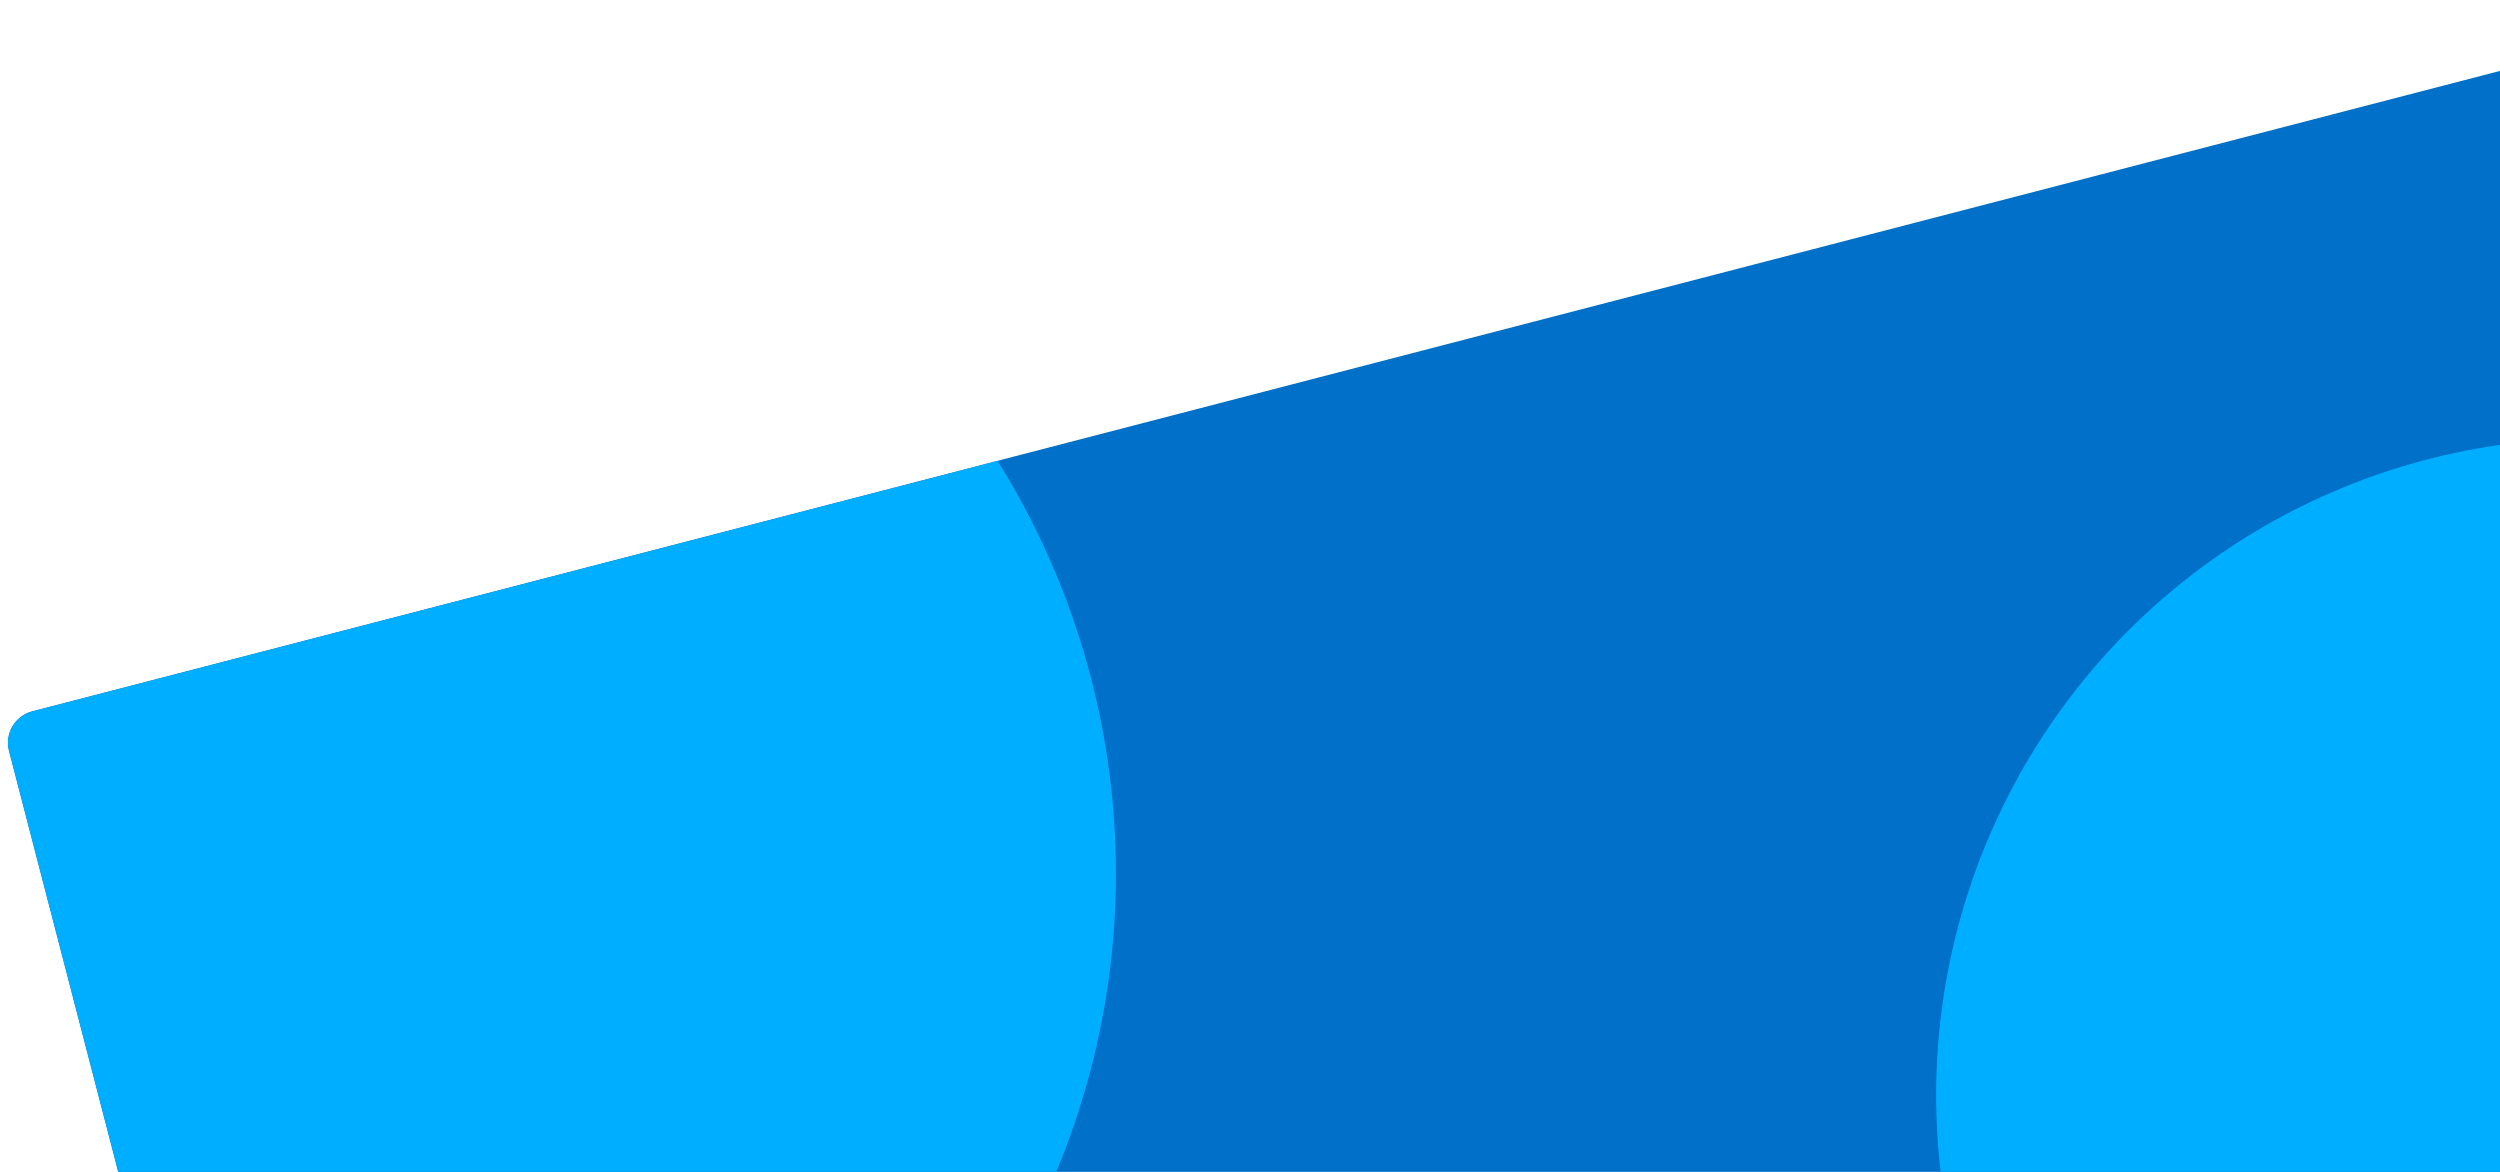
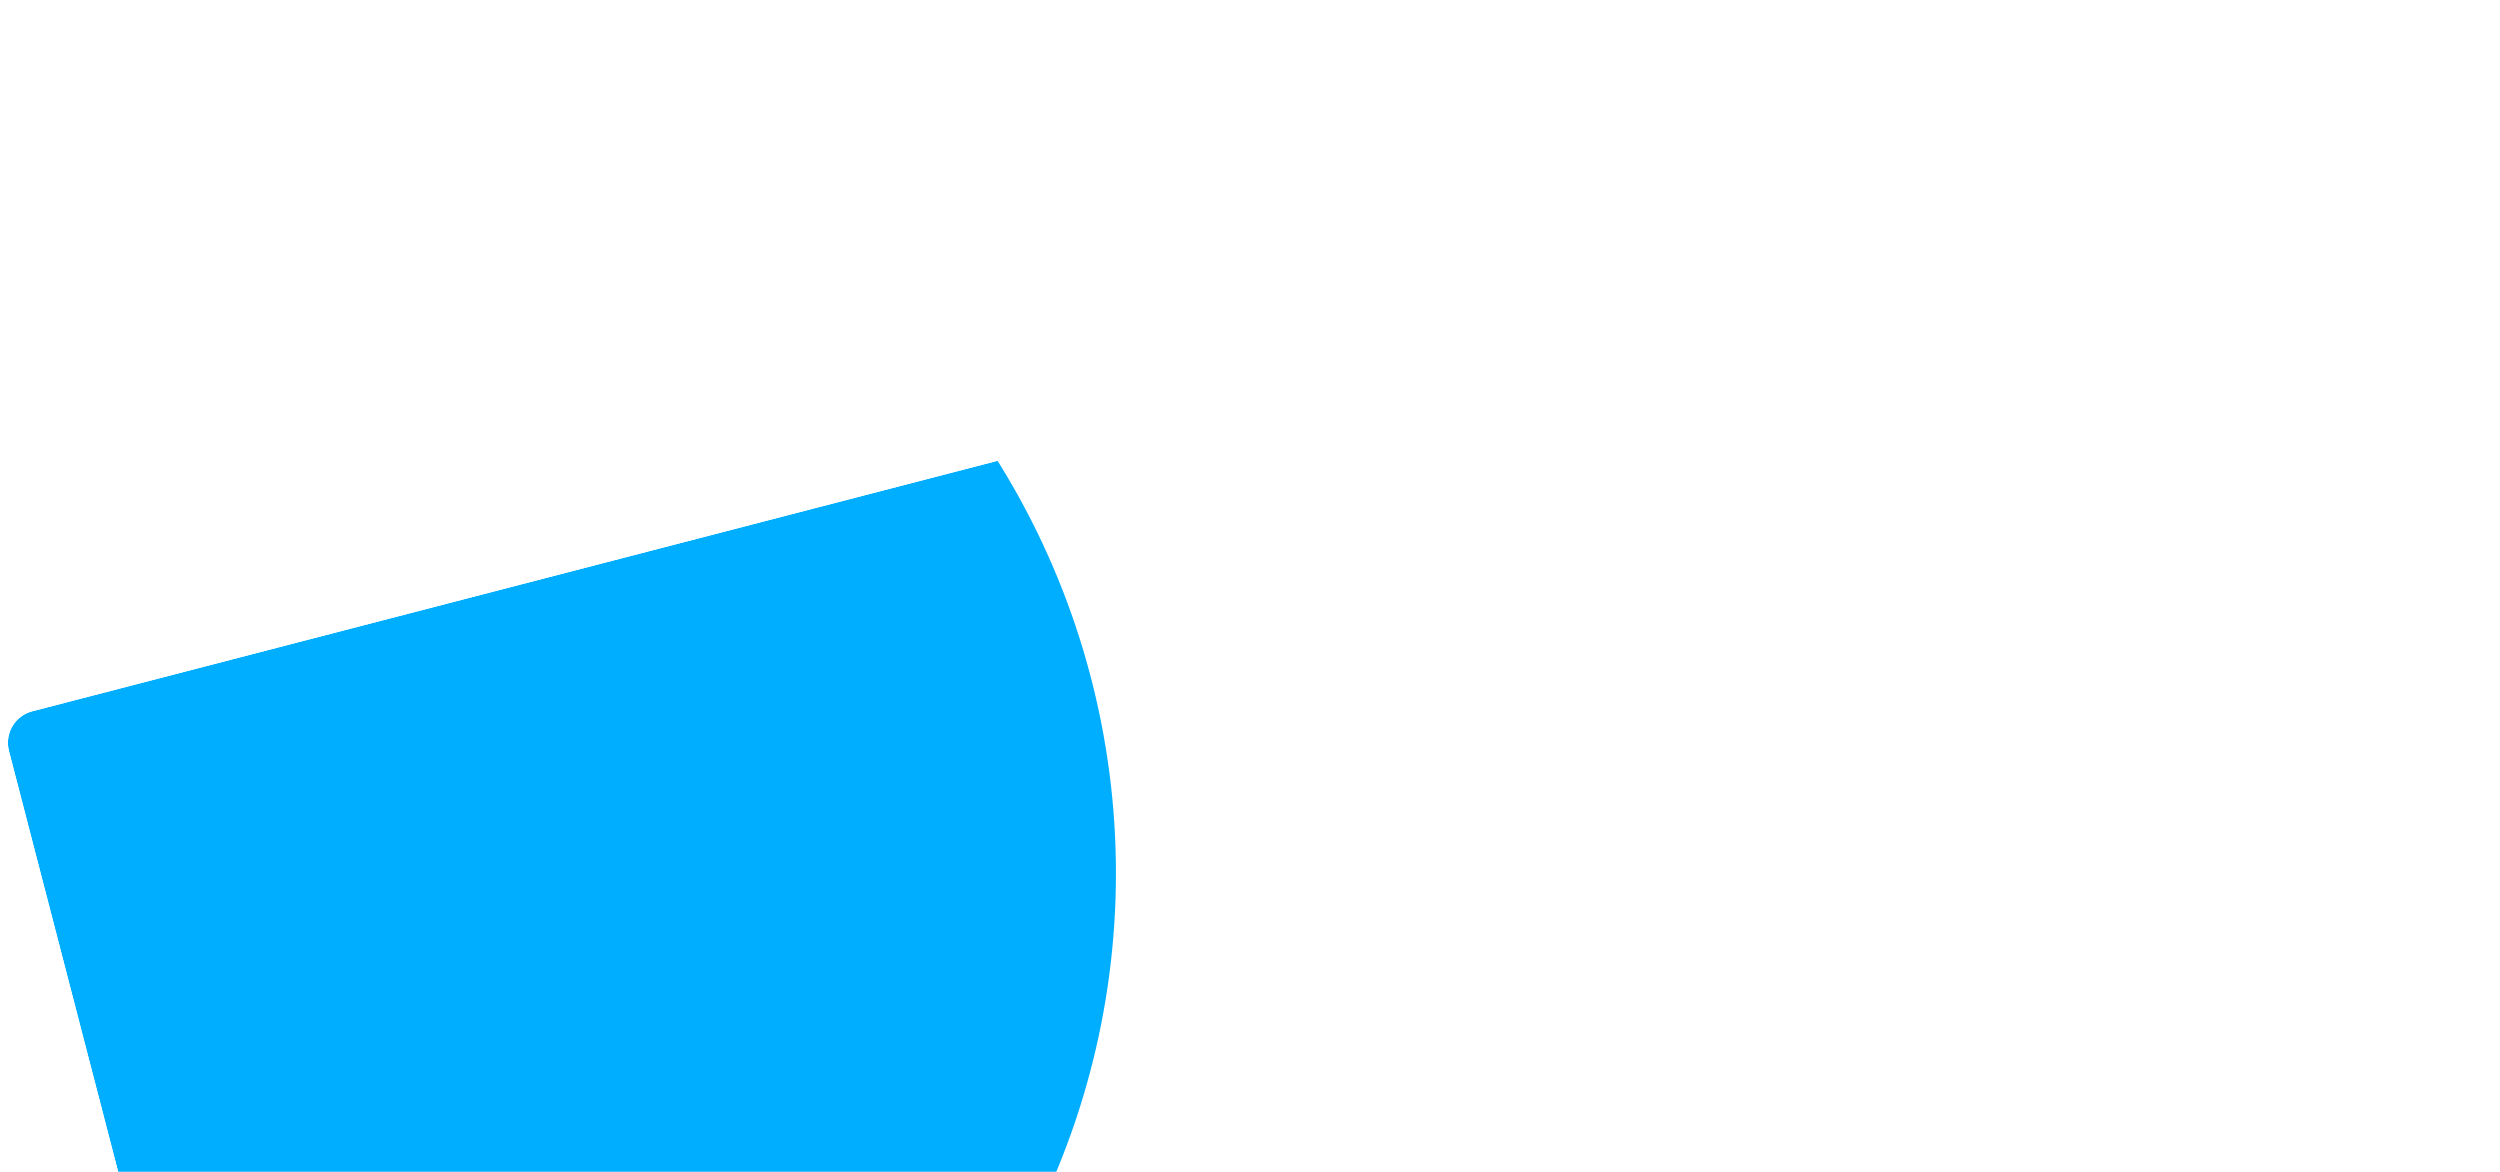
<svg xmlns="http://www.w3.org/2000/svg" width="768" height="360" viewBox="0 0 768 360" fill="none">
  <g clip-path="url(#clip0_3204_108934)">
-     <rect x="0.242" y="221.014" width="878.703" height="549.847" rx="10" transform="rotate(-14.547 0.242 221.014)" fill="#0070C9" />
    <g filter="url(#filter0_f_3204_108934)">
      <ellipse cx="104.471" cy="267.796" rx="238.186" ry="238.712" transform="rotate(-33.629 104.471 267.796)" fill="#00AEFF" />
    </g>
    <g filter="url(#filter1_f_3204_108934)">
-       <ellipse cx="796.796" cy="336.846" rx="201.874" ry="202.319" transform="rotate(-33.629 796.796 336.846)" fill="#00AEFF" />
-     </g>
+       </g>
  </g>
  <defs>
    <filter id="filter0_f_3204_108934" x="-405.902" y="-242.78" width="1020.75" height="1021.15" filterUnits="userSpaceOnUse" color-interpolation-filters="sRGB">
      <feFlood flood-opacity="0" result="BackgroundImageFix" />
      <feBlend mode="normal" in="SourceGraphic" in2="BackgroundImageFix" result="shape" />
      <feGaussianBlur stdDeviation="136" result="effect1_foregroundBlur_3204_108934" />
    </filter>
    <filter id="filter1_f_3204_108934" x="322.764" y="-137.359" width="948.064" height="948.41" filterUnits="userSpaceOnUse" color-interpolation-filters="sRGB">
      <feFlood flood-opacity="0" result="BackgroundImageFix" />
      <feBlend mode="normal" in="SourceGraphic" in2="BackgroundImageFix" result="shape" />
      <feGaussianBlur stdDeviation="136" result="effect1_foregroundBlur_3204_108934" />
    </filter>
    <clipPath id="clip0_3204_108934">
      <rect x="0.242" y="221.014" width="878.703" height="549.847" rx="10" transform="rotate(-14.547 0.242 221.014)" fill="white" />
    </clipPath>
  </defs>
</svg>